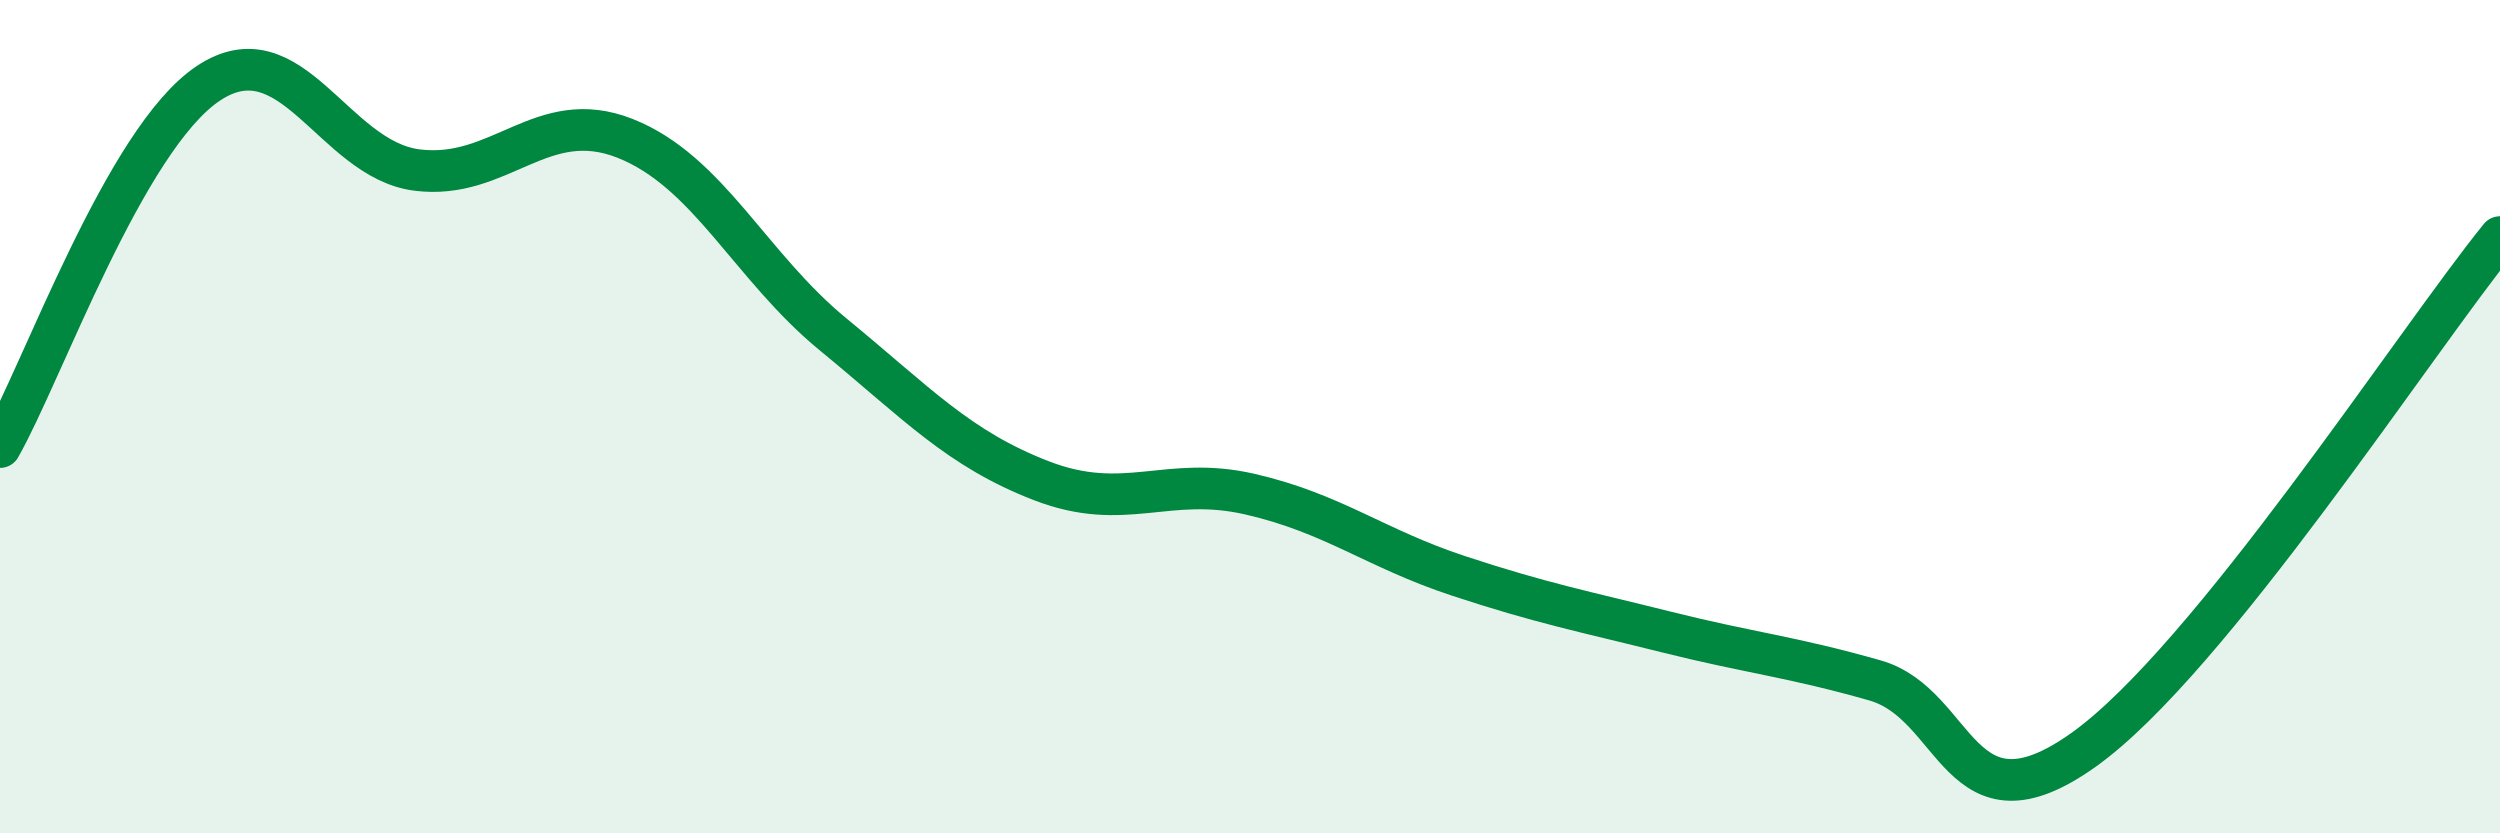
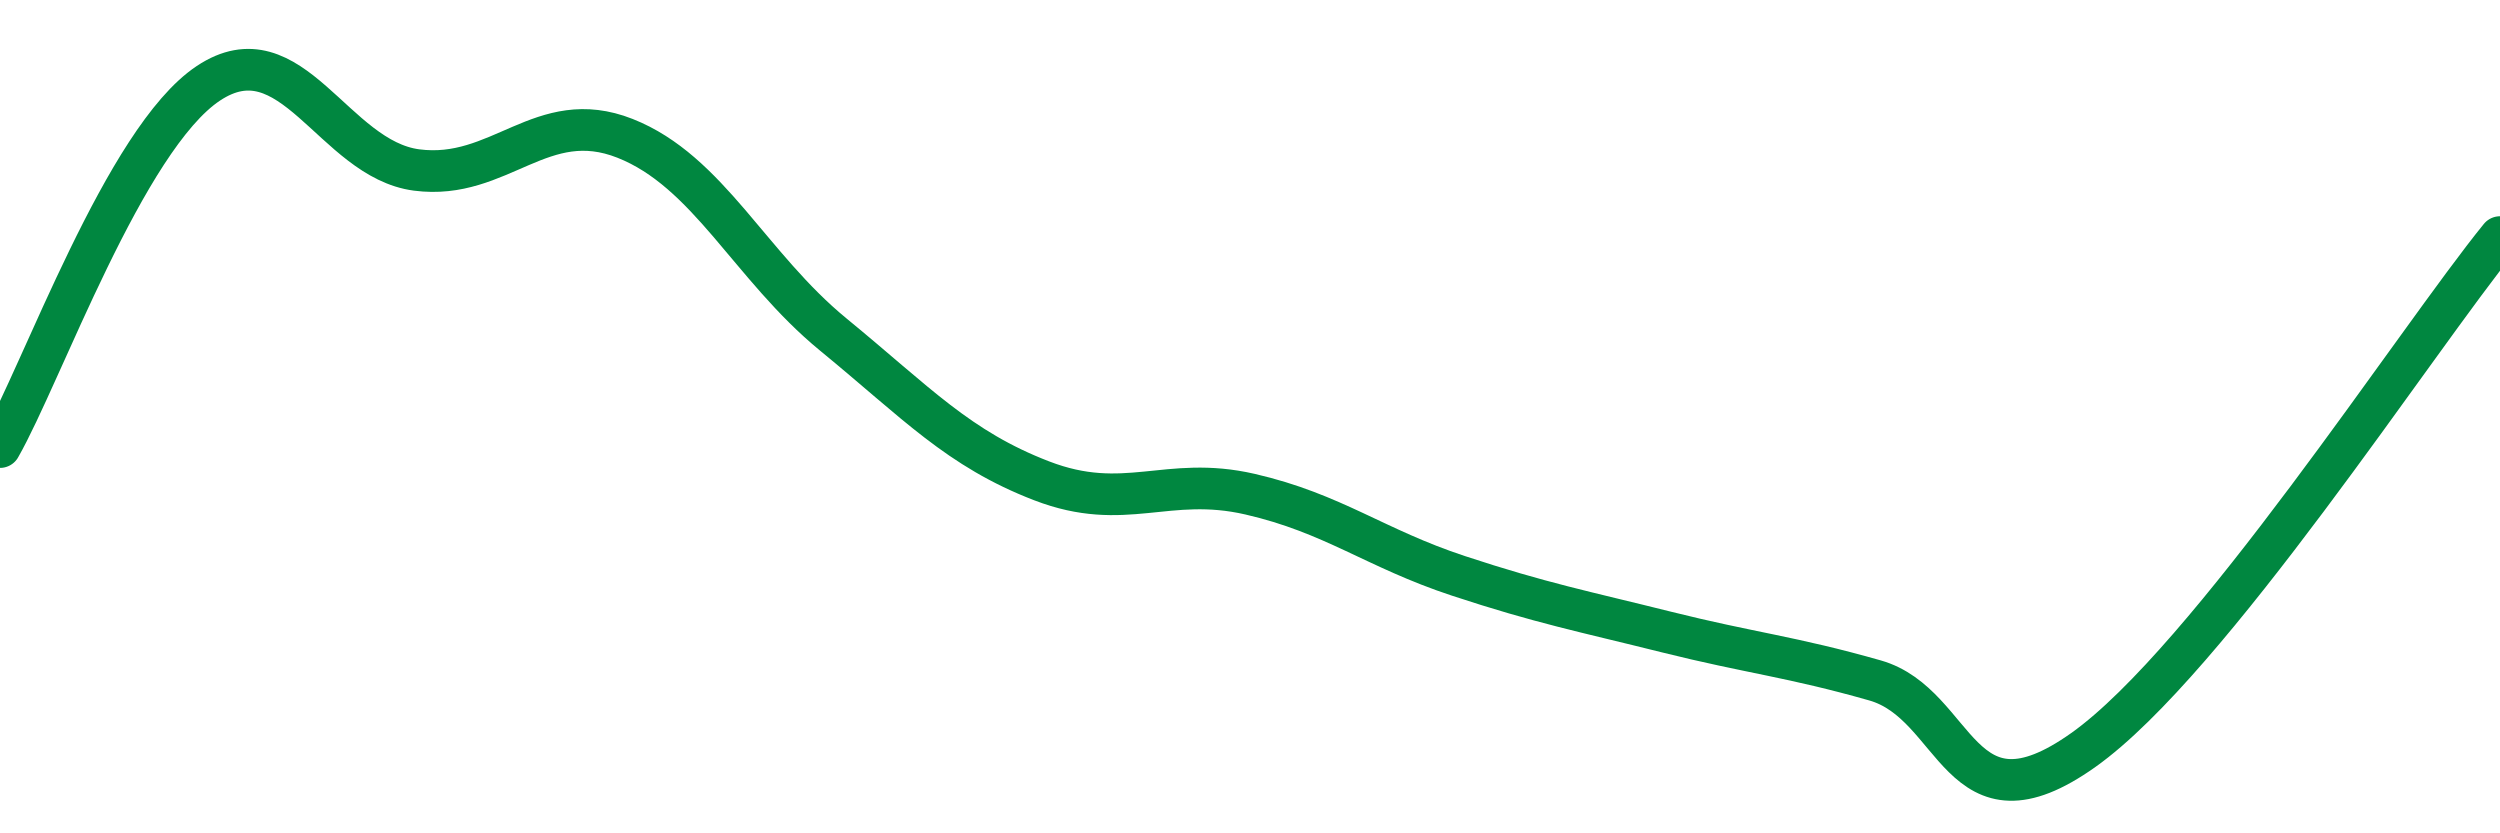
<svg xmlns="http://www.w3.org/2000/svg" width="60" height="20" viewBox="0 0 60 20">
-   <path d="M 0,10.73 C 1,8.98 3,3.33 5,2 C 7,0.67 8,3.82 10,4.08 C 12,4.34 13,2.53 15,3.32 C 17,4.11 18,6.39 20,8.03 C 22,9.67 23,10.77 25,11.54 C 27,12.31 28,11.4 30,11.86 C 32,12.32 33,13.16 35,13.82 C 37,14.48 38,14.67 40,15.17 C 42,15.67 43,15.76 45,16.33 C 47,16.9 47,20.13 50,18 C 53,15.87 58,8.15 60,5.69L60 20L0 20Z" fill="#008740" opacity="0.1" stroke-linecap="round" stroke-linejoin="round" />
  <path d="M 0,10.73 C 1,8.98 3,3.33 5,2 C 7,0.67 8,3.82 10,4.08 C 12,4.34 13,2.53 15,3.32 C 17,4.11 18,6.39 20,8.03 C 22,9.67 23,10.77 25,11.54 C 27,12.31 28,11.4 30,11.86 C 32,12.32 33,13.16 35,13.82 C 37,14.48 38,14.67 40,15.17 C 42,15.67 43,15.76 45,16.33 C 47,16.9 47,20.13 50,18 C 53,15.87 58,8.15 60,5.69" stroke="#008740" stroke-width="1" fill="none" stroke-linecap="round" stroke-linejoin="round" />
</svg>